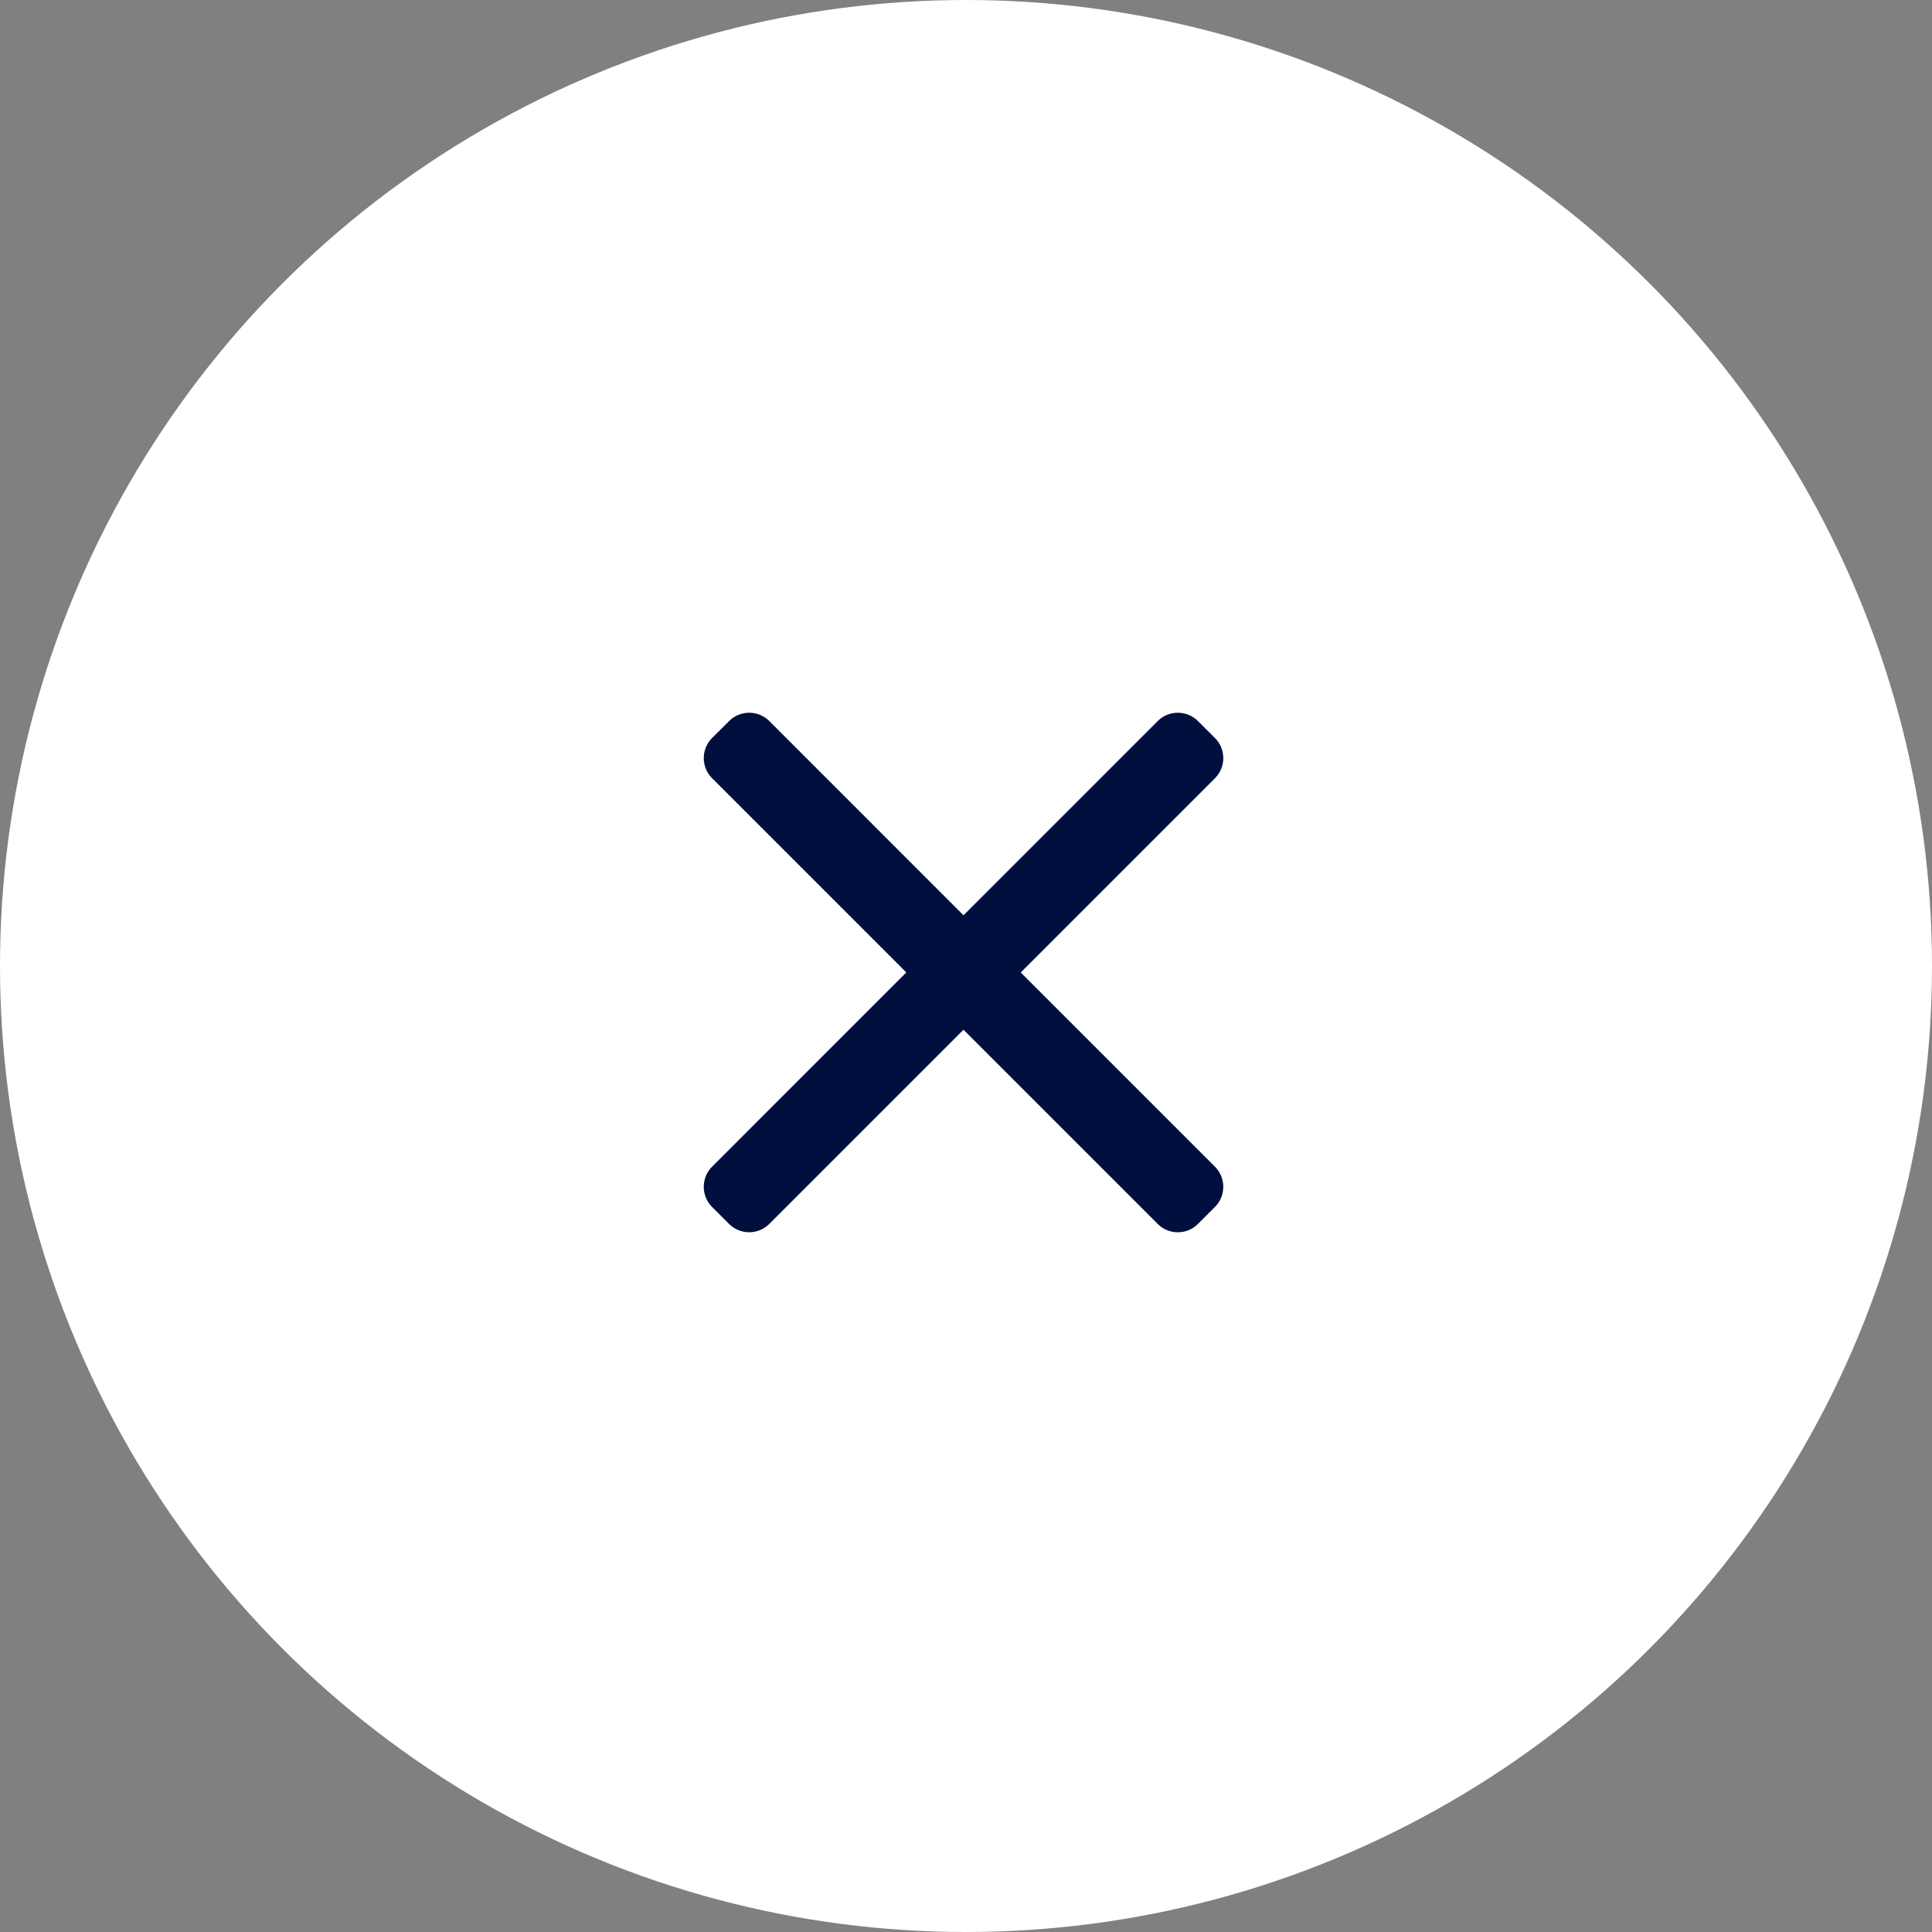
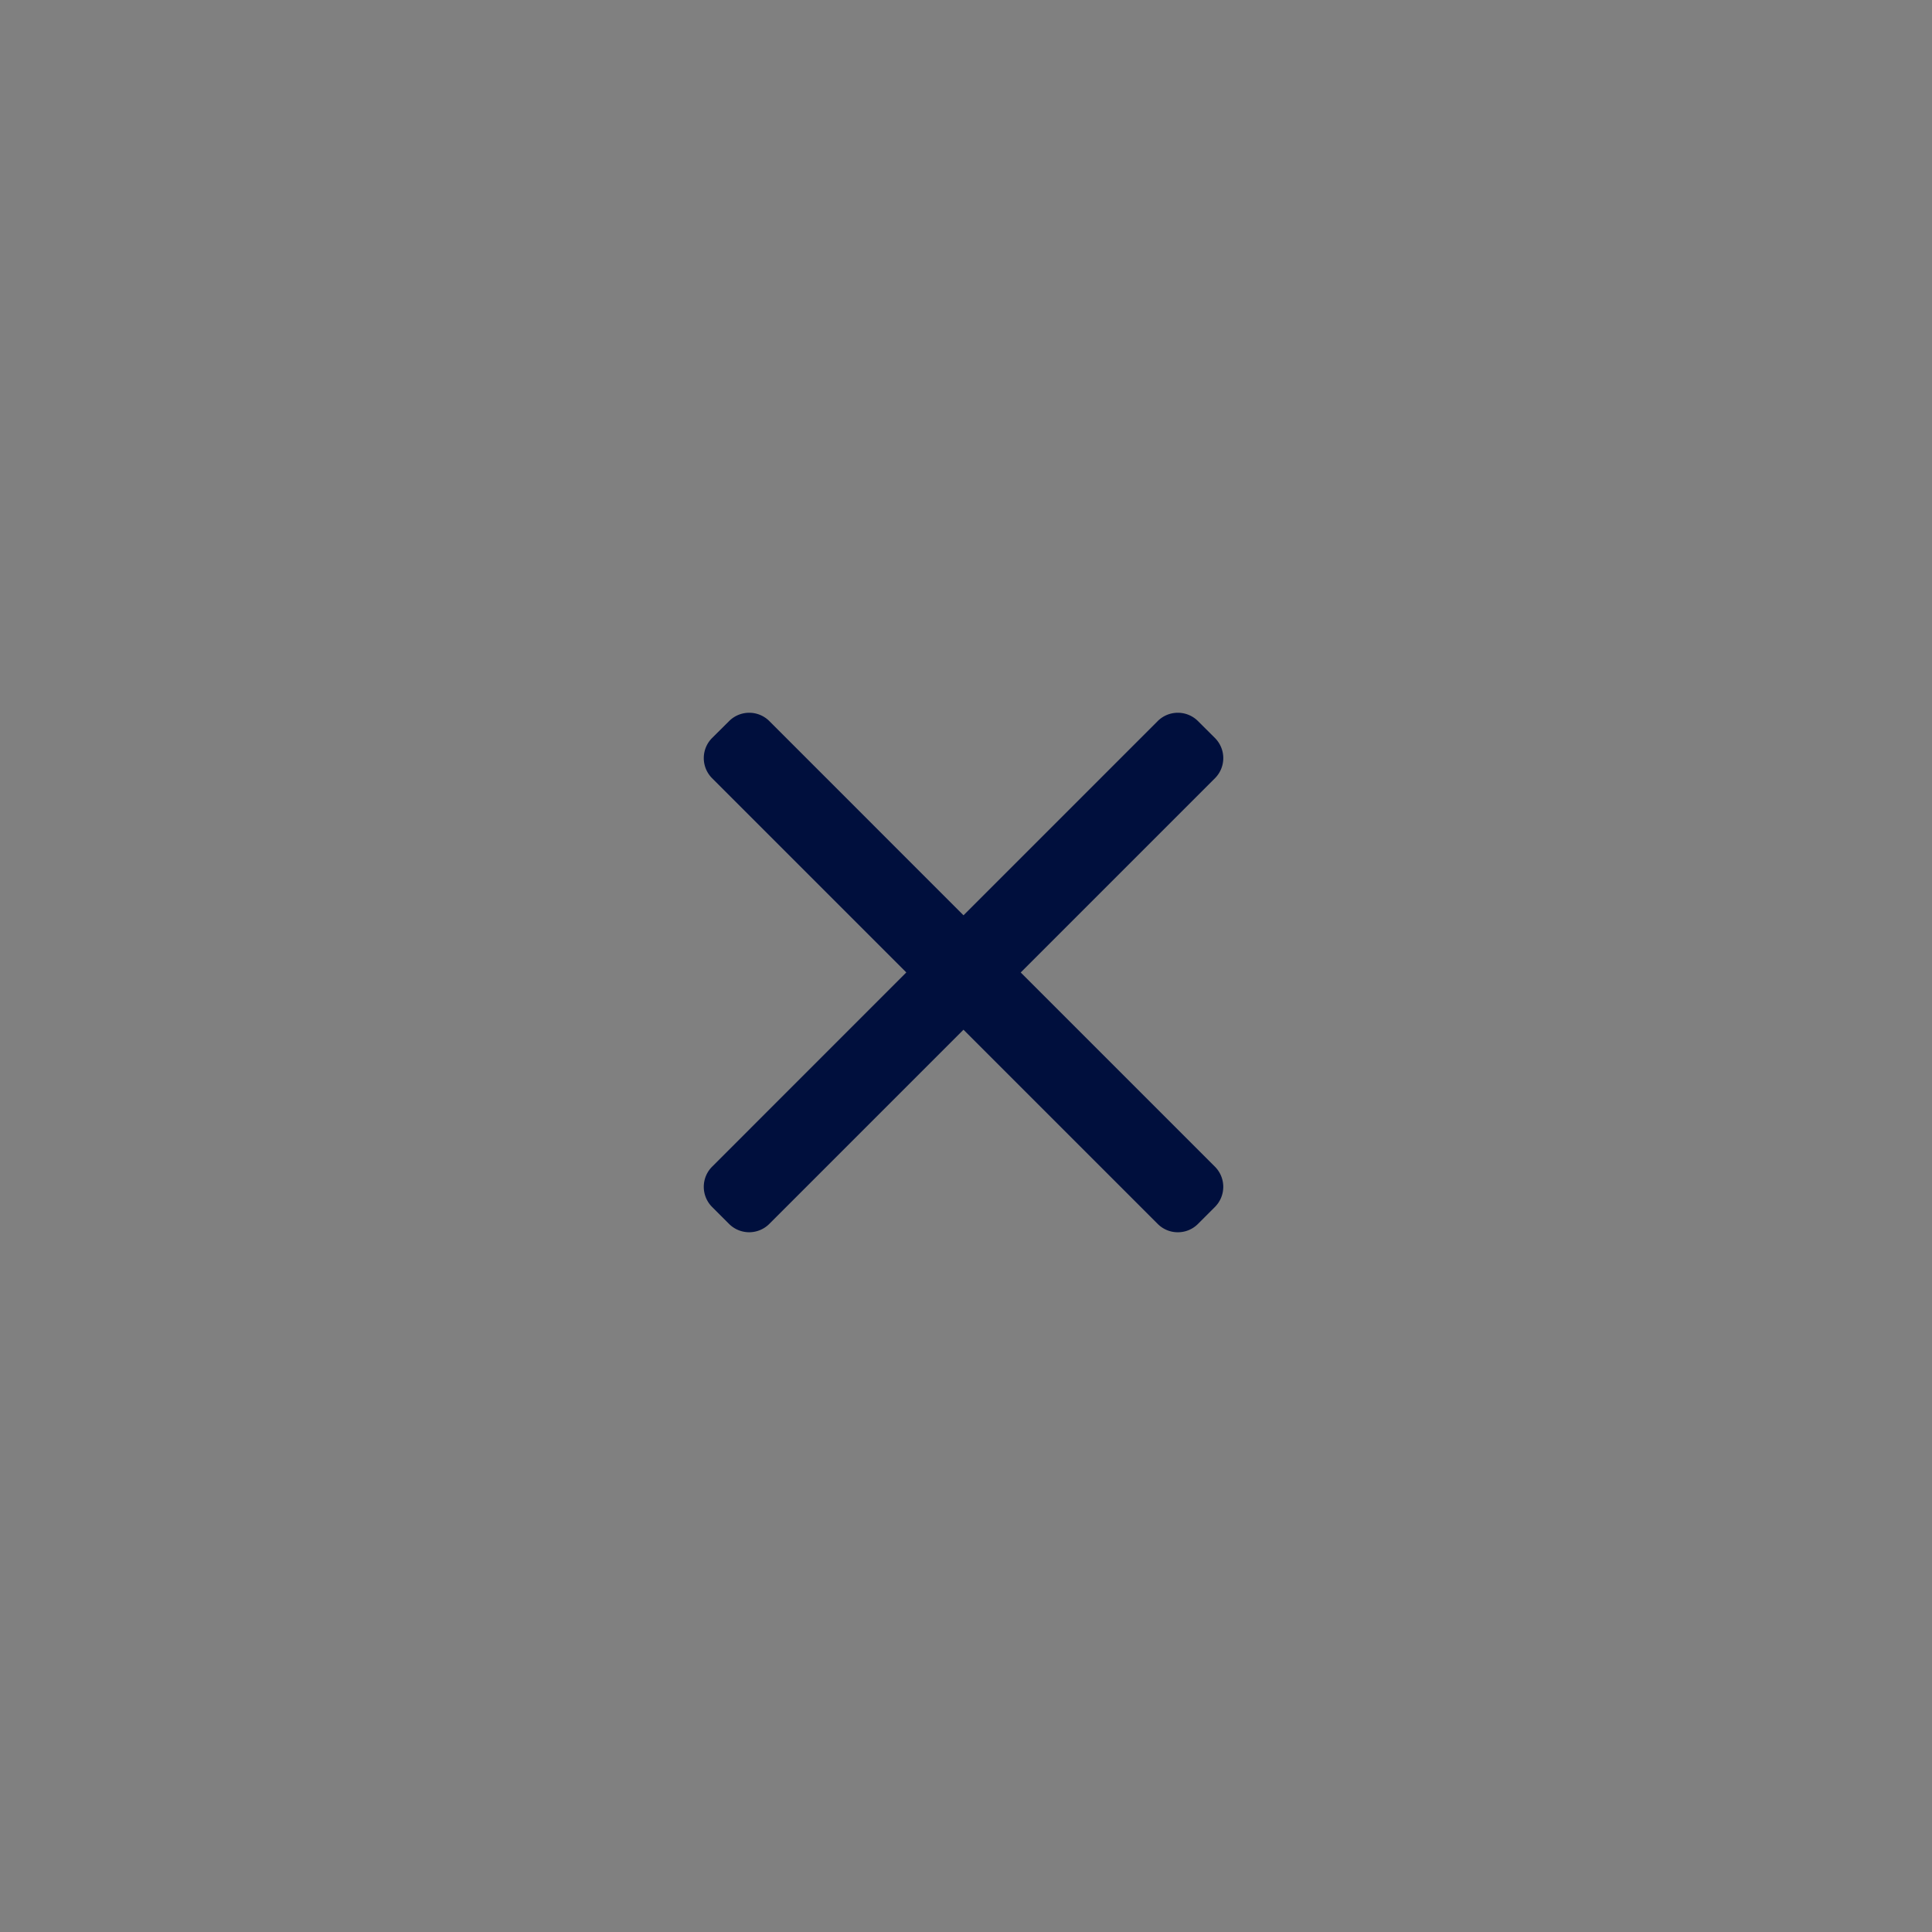
<svg xmlns="http://www.w3.org/2000/svg" width="37" height="37" viewBox="0 0 37 37">
  <rect x="0" y="0" width="37" height="37" fill="#808080" stroke="none" />
  <g id="Grupo_1734" data-name="Grupo 1734" transform="translate(-1229 -11.701)">
-     <circle id="Elipse_4" data-name="Elipse 4" cx="18.5" cy="18.5" r="18.5" transform="translate(1229 11.701)" fill="#fff" />
    <g id="close" transform="translate(1242.478 25.351)">
      <g id="Grupo_3" data-name="Grupo 3" transform="translate(0 0)">
        <path id="Caminho_6" data-name="Caminho 6" d="M6.07,4.99,9.79,1.27A.545.545,0,0,0,9.79.5L9.464.175a.546.546,0,0,0-.77,0l-3.72,3.72L1.255.175a.545.545,0,0,0-.769,0L.159.5a.545.545,0,0,0,0,.769l3.72,3.72L.159,8.71a.546.546,0,0,0,0,.77l.326.326a.545.545,0,0,0,.769,0l3.72-3.72,3.72,3.72a.54.54,0,0,0,.385.159h0a.54.54,0,0,0,.385-.159L9.79,9.48a.546.546,0,0,0,0-.77Z" transform="translate(0 -0.016)" fill="#000f3d" />
      </g>
    </g>
  </g>
</svg>